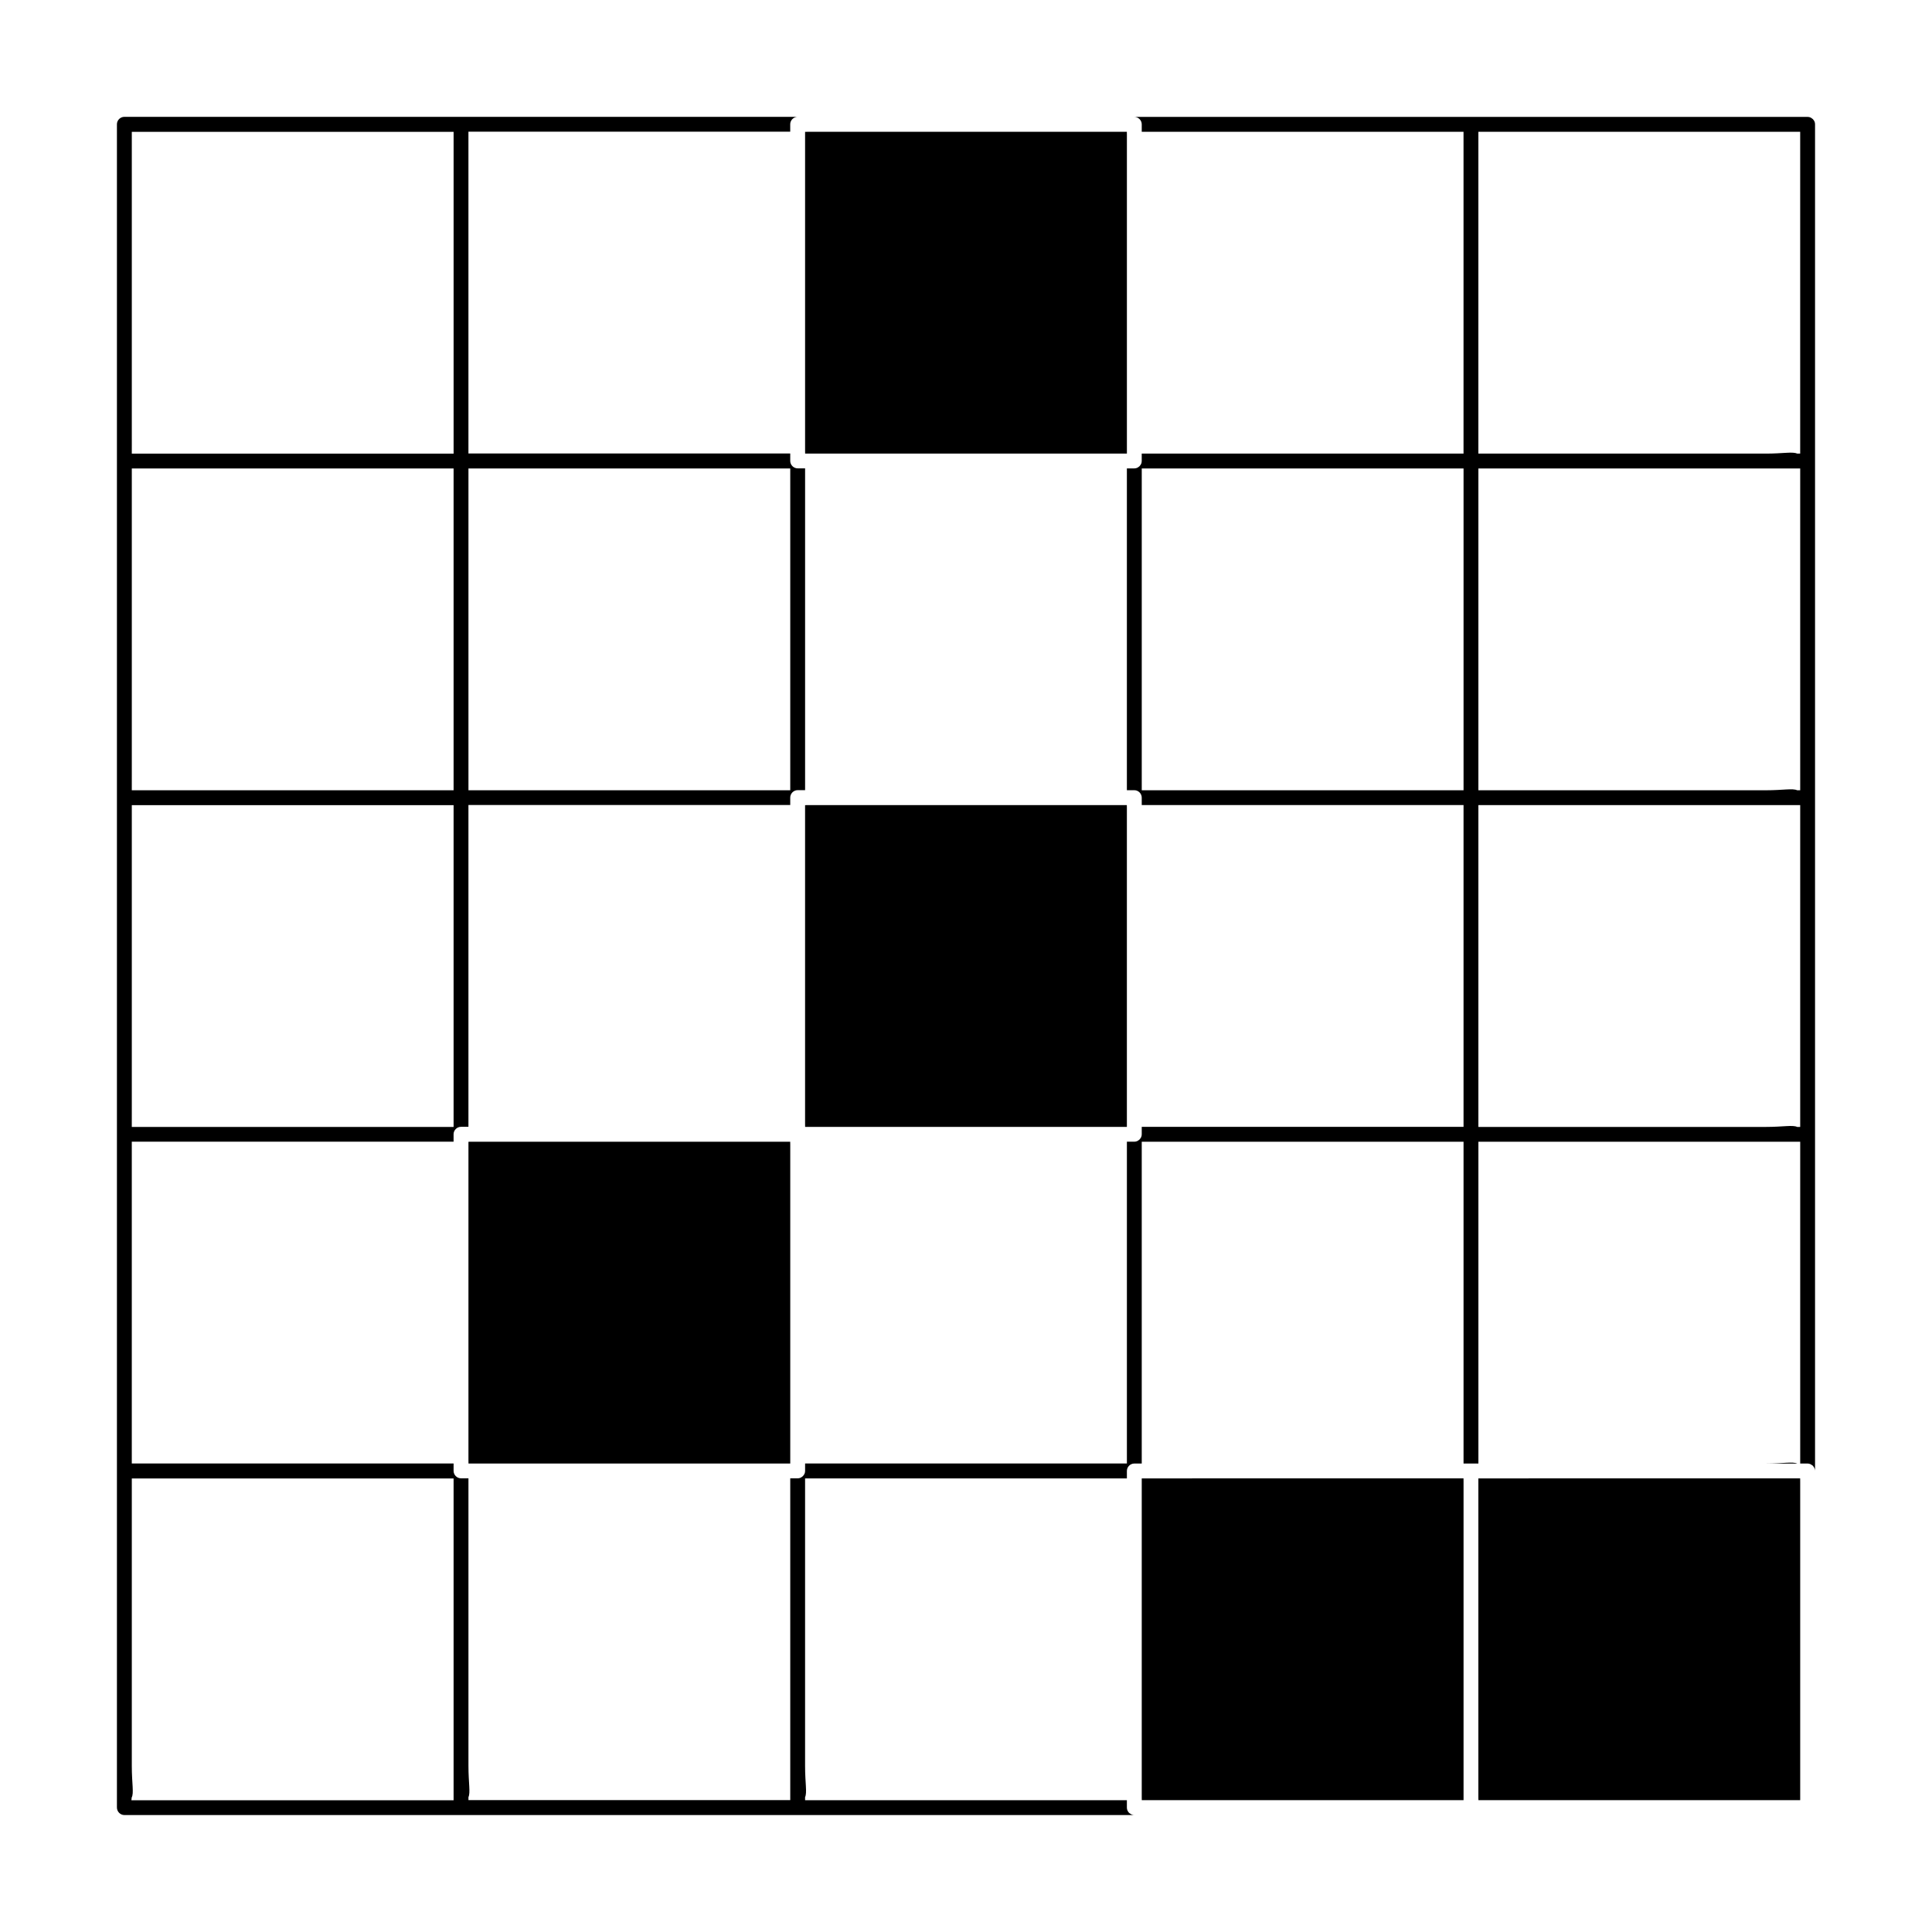
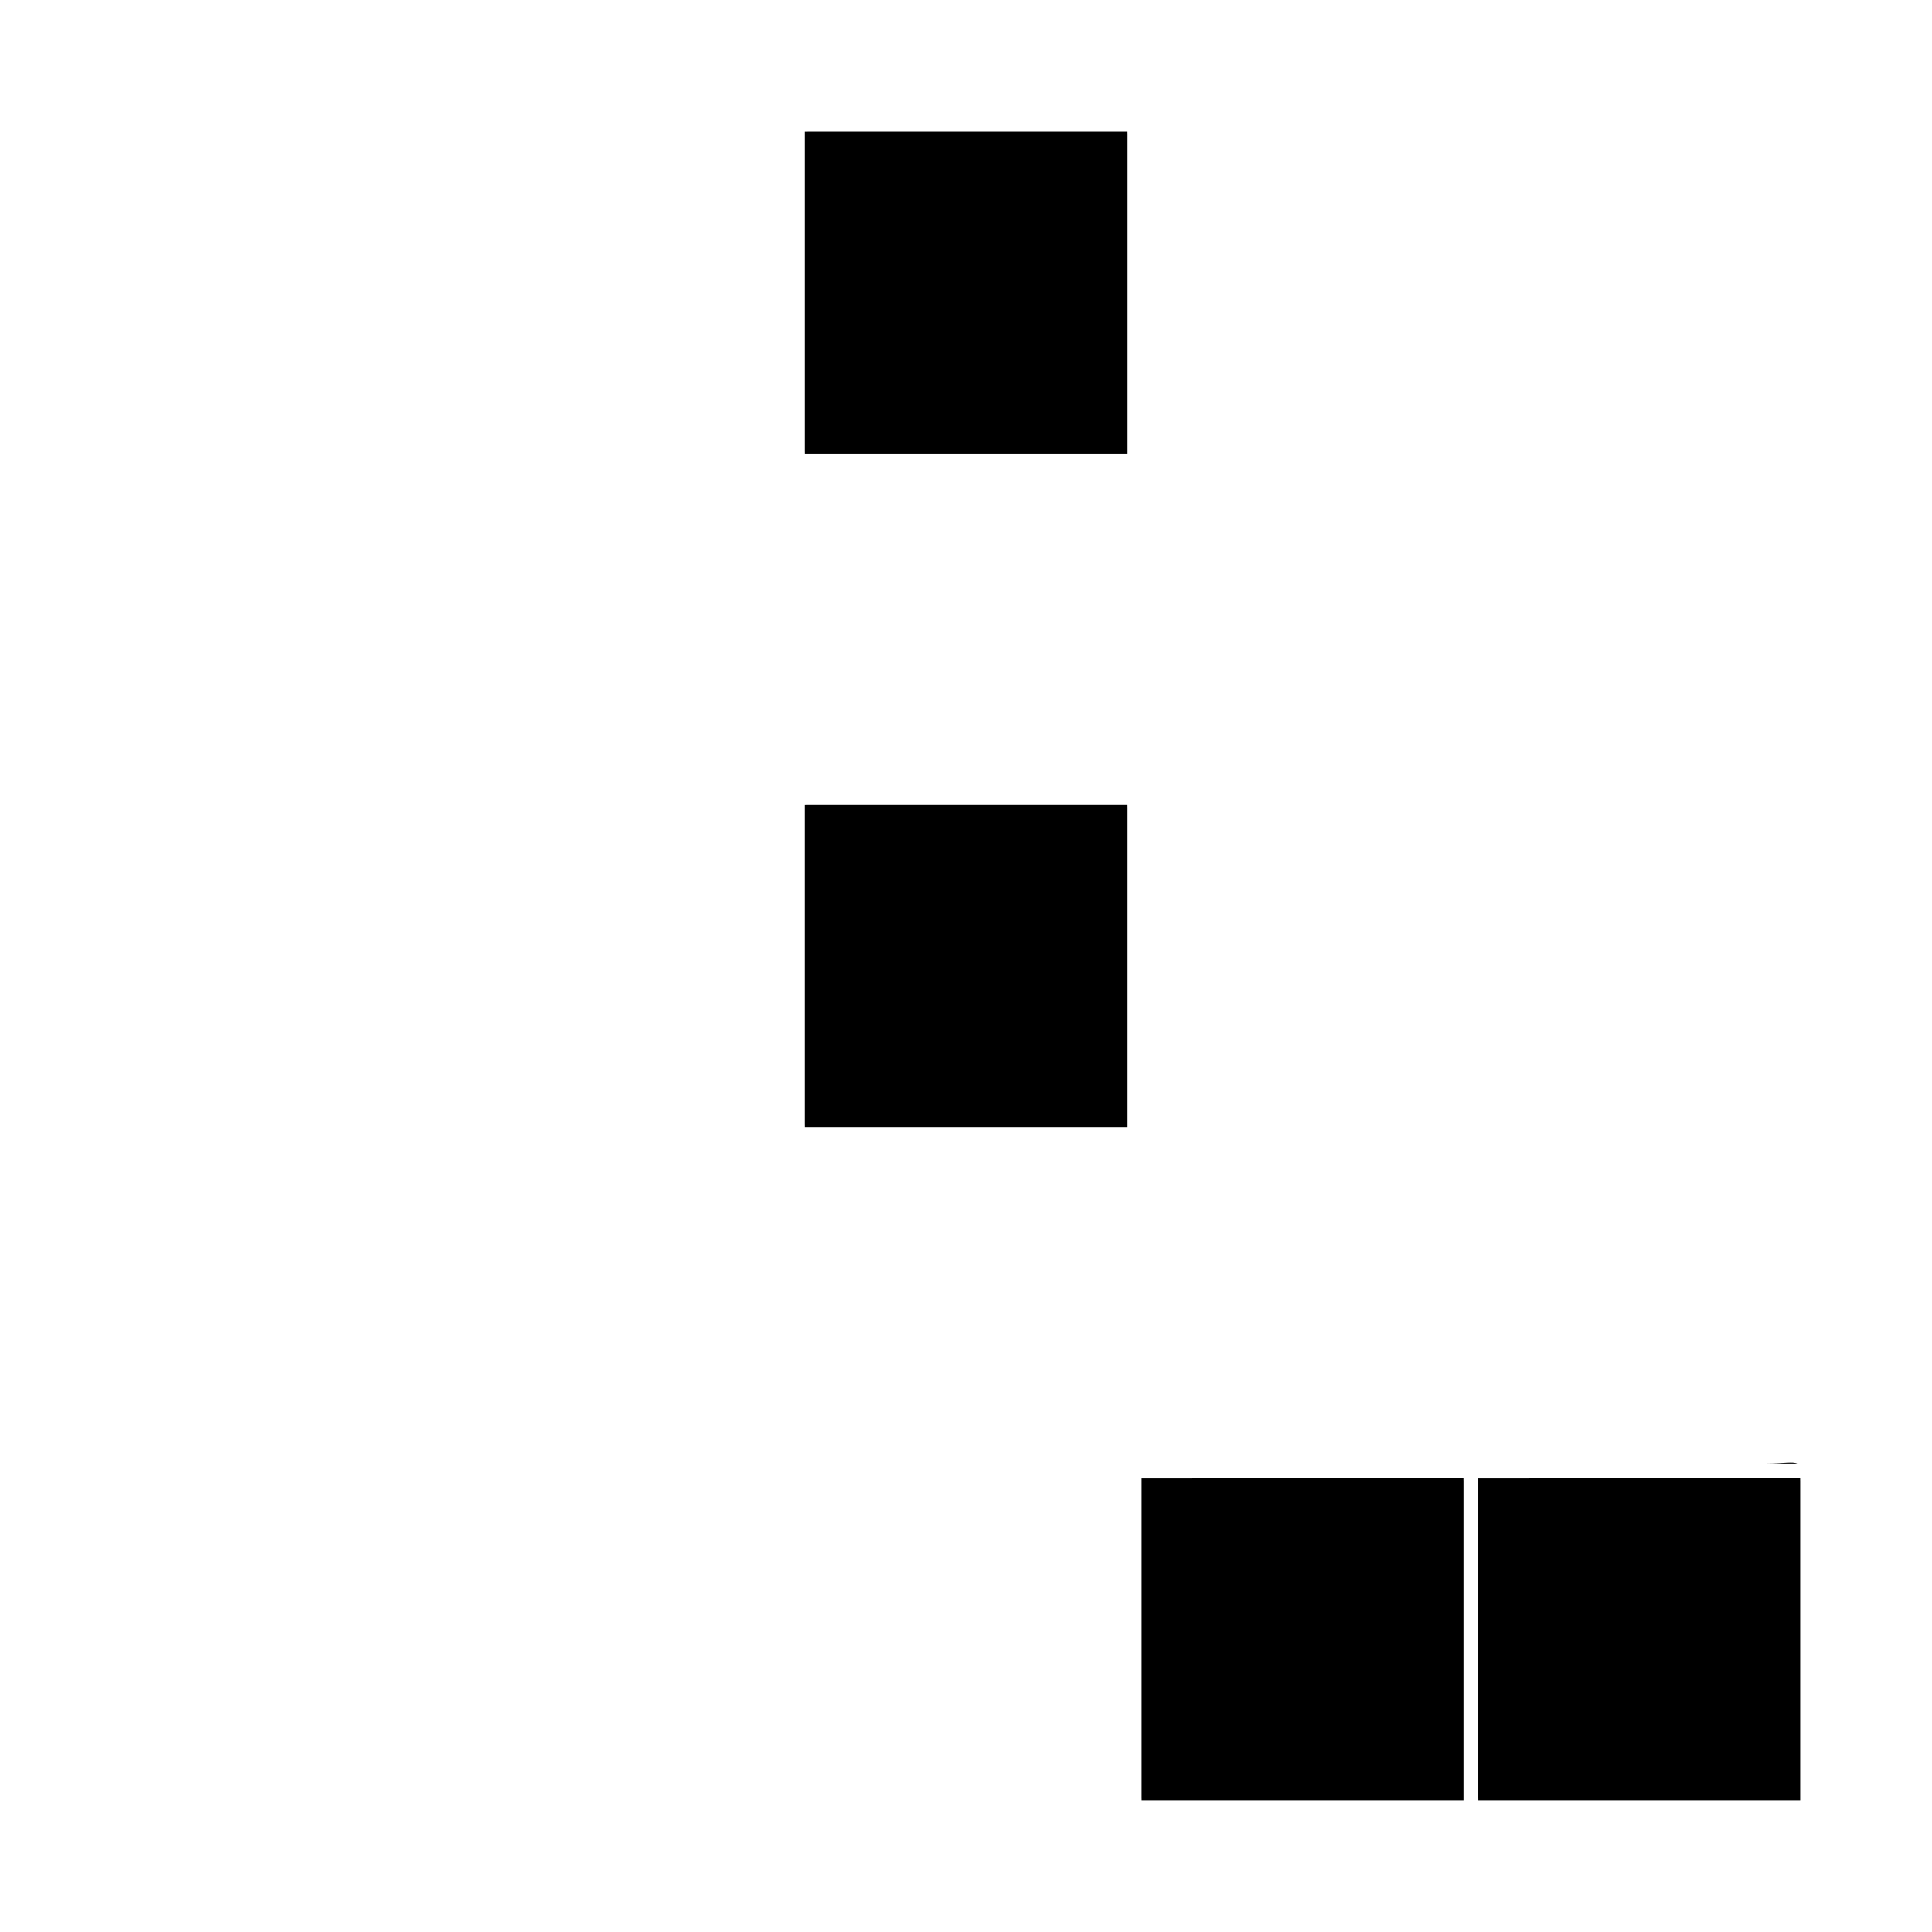
<svg xmlns="http://www.w3.org/2000/svg" fill="#000000" width="800px" height="800px" version="1.1" viewBox="144 144 512 512">
  <g>
-     <path d="m176.96 625.01h89.215 89.215 89.215c-0.453 0-0.852-0.184-1.188-0.441-0.066-0.047-0.137-0.078-0.199-0.137-0.012-0.012-0.016-0.027-0.027-0.035-0.34-0.355-0.555-0.828-0.555-1.355v-1.969h-85.281v-0.805c0.57-1.18 0-3.754 0-8.254v-33.379-42.844h85.281v-1.969c0-1.074 0.891-1.969 1.969-1.969h1.969v-85.281h85.281v85.281h1.969 1.969v-85.281h85.281v85.281h1.969c0.445 0 0.852 0.184 1.18 0.441 0.047 0.035 0.109 0.062 0.152 0.105h0.004s0.004 0.004 0.012 0.004c0.012 0.004 0.02 0.012 0.031 0.02l0.004 0.004c0.004 0.004 0 0 0.004 0.004 0.004 0.004 0.012 0.016 0.016 0.02 0.047 0.047 0.066 0.109 0.109 0.156 0.27 0.336 0.453 0.738 0.453 1.195v-89.215-89.215-89.215-89.215c0-0.547-0.203-0.949-0.488-1.258-0.031-0.043-0.059-0.082-0.09-0.121l-0.004-0.004c-0.004-0.004 0-0.004-0.004-0.004-0.004-0.012-0.02-0.016-0.031-0.02 0 0-0.004-0.004-0.012-0.004-0.027-0.027-0.066-0.043-0.102-0.074-0.309-0.277-0.707-0.477-1.242-0.477h-89.215-89.215c1.074 0 1.969 0.891 1.969 1.969v0.723 1.148 0.102h3.715 23.754 56.484 1.324v5.773 30.293 49.215h-85.281v1.969c0 0.547-0.203 0.945-0.488 1.254-0.031 0.043-0.059 0.09-0.094 0.125-0.043 0.043-0.094 0.066-0.141 0.105-0.309 0.277-0.707 0.477-1.242 0.477h-1.969v85.281h1.969c1.074 0 1.969 0.891 1.969 1.969v1.969h85.281v85.281h-85.281v1.969c0 0.547-0.203 0.945-0.488 1.254-0.031 0.043-0.059 0.09-0.094 0.125-0.043 0.043-0.094 0.066-0.141 0.105-0.309 0.277-0.707 0.477-1.242 0.477h-1.969v85.281h-85.281v1.969c0 0.547-0.203 0.945-0.488 1.254-0.031 0.043-0.059 0.09-0.094 0.125-0.043 0.043-0.094 0.066-0.141 0.105-0.309 0.277-0.707 0.477-1.242 0.477h-1.969v85.281h-10.359-74.922v-0.805c0.57-1.18 0-3.754 0-8.254v-33.379-42.844h-1.969c-1.074 0-1.969-0.891-1.969-1.969v-1.969h-85.281v-3.715-23.754-56.484-1.324h5.777 30.285 49.215v-1.969c0-1.074 0.891-1.969 1.969-1.969h1.969v-85.281h85.281v-1.969c0-1.074 0.891-1.969 1.969-1.969h1.969v-10.359-74.922h-1.969c-1.074 0-1.969-0.891-1.969-1.969v-1.969h-10.359-74.922v-85.281h3.715 23.754 56.484 1.324v-0.105-0.582-1.281c0-1.074 0.891-1.969 1.969-1.969h-89.215-89.215c-1.074 0-1.969 0.891-1.969 1.969v89.215 89.215 89.215 89.215 89.215c0.004 1.105 0.898 2 1.973 2zm358.83-446.08h3.715 23.754 56.484 1.324v5.773 30.293 49.215h-0.797c-1.18-0.57-3.754 0-8.262 0h-33.379-42.844c0.004-28.426 0.004-56.852 0.004-85.281zm0 164.14v-74.922h85.281v85.281h-0.797c-1.18-0.57-3.754 0-8.262 0h-33.379-42.844v-10.359zm0 14.297h85.281v85.281h-0.797c-1.18-0.57-3.754 0-8.262 0h-33.379-42.844v-85.281zm-89.215-3.938v-10.359-74.922h85.281v85.281h-85.281zm-178.43-10.359v-74.922h85.281v85.281h-10.359-74.922v-10.359zm-89.215-82.57v-23.754-56.484-1.324h3.715 2.059 21.695 8.59 47.895 1.324v5.773 30.293 49.215h-85.281c0.004-1.242 0.004-2.481 0.004-3.719zm0 89.215v-6.644-17.113-56.484-1.324h5.777 30.285 49.215v85.281h-85.281c0.004-1.238 0.004-2.477 0.004-3.715zm0 89.215v-23.754-56.484-1.324h5.777 30.285 49.215v85.281h-85.281c0.004-1.242 0.004-2.481 0.004-3.719zm-0.035 181.43c0.637-1.145 0.035-3.731 0.035-8.332v-18.414-14.961-41.523-1.324h5.777 30.285 49.215v85.281h-85.379c0.027-0.168 0.051-0.406 0.066-0.727z" />
    <path d="m612.01 531.86h8.262c-1.18-0.566-3.754 0-8.262 0z" />
    <path d="m368.03 357.36h-9.887c-0.332 0-0.547 0.004-0.789 0.012v46.145 28.445 9.887c0 0.332 0.004 0.547 0.012 0.789h85.27v-42.641-31.965-9.887c0-0.332-0.004-0.547-0.012-0.789h-46.145c-9.48 0.004-18.965 0.004-28.449 0.004z" />
    <path d="m457.25 535.79h-9.887c-0.332 0-0.547 0.004-0.789 0.012v42.836 3.312 28.445 1.617 8.254 0.012c0 0.332 0.004 0.547 0.012 0.789h85.27v-42.641-31.965-9.887c0-0.332-0.004-0.547-0.012-0.789h-46.145c-9.484 0.004-18.969 0.004-28.449 0.004z" />
    <path d="m442.64 264.21v-42.641-6.574-25.391-4.902-4.984c0-0.332-0.004-0.547-0.012-0.789h-1.312-44.832-11.652-16.801-6.957-2.93c-0.332 0-0.547 0.004-0.789 0.012v46.145 28.445 9.887c0 0.332 0.004 0.547 0.012 0.789 28.43 0.004 56.852 0.004 85.273 0.004z" />
-     <path d="m278.82 446.57h-9.887c-0.332 0-0.547 0.004-0.789 0.012v46.145 28.445 9.887c0 0.332 0.004 0.547 0.012 0.789h74.91 10.359v-42.641-31.965-9.887c0-0.332-0.004-0.547-0.012-0.789h-46.145c-9.484 0.004-18.965 0.004-28.449 0.004z" />
    <path d="m546.46 535.79h-9.887c-0.332 0-0.547 0.004-0.789 0.012v42.836 3.312 28.445 1.617 8.254 0.012c0 0.332 0.004 0.547 0.012 0.789h42.836 33.379 8.262 0.797v-42.641-31.965-9.887c0-0.332-0.004-0.547-0.012-0.789h-46.145c-9.484 0.004-18.969 0.004-28.453 0.004z" />
  </g>
</svg>